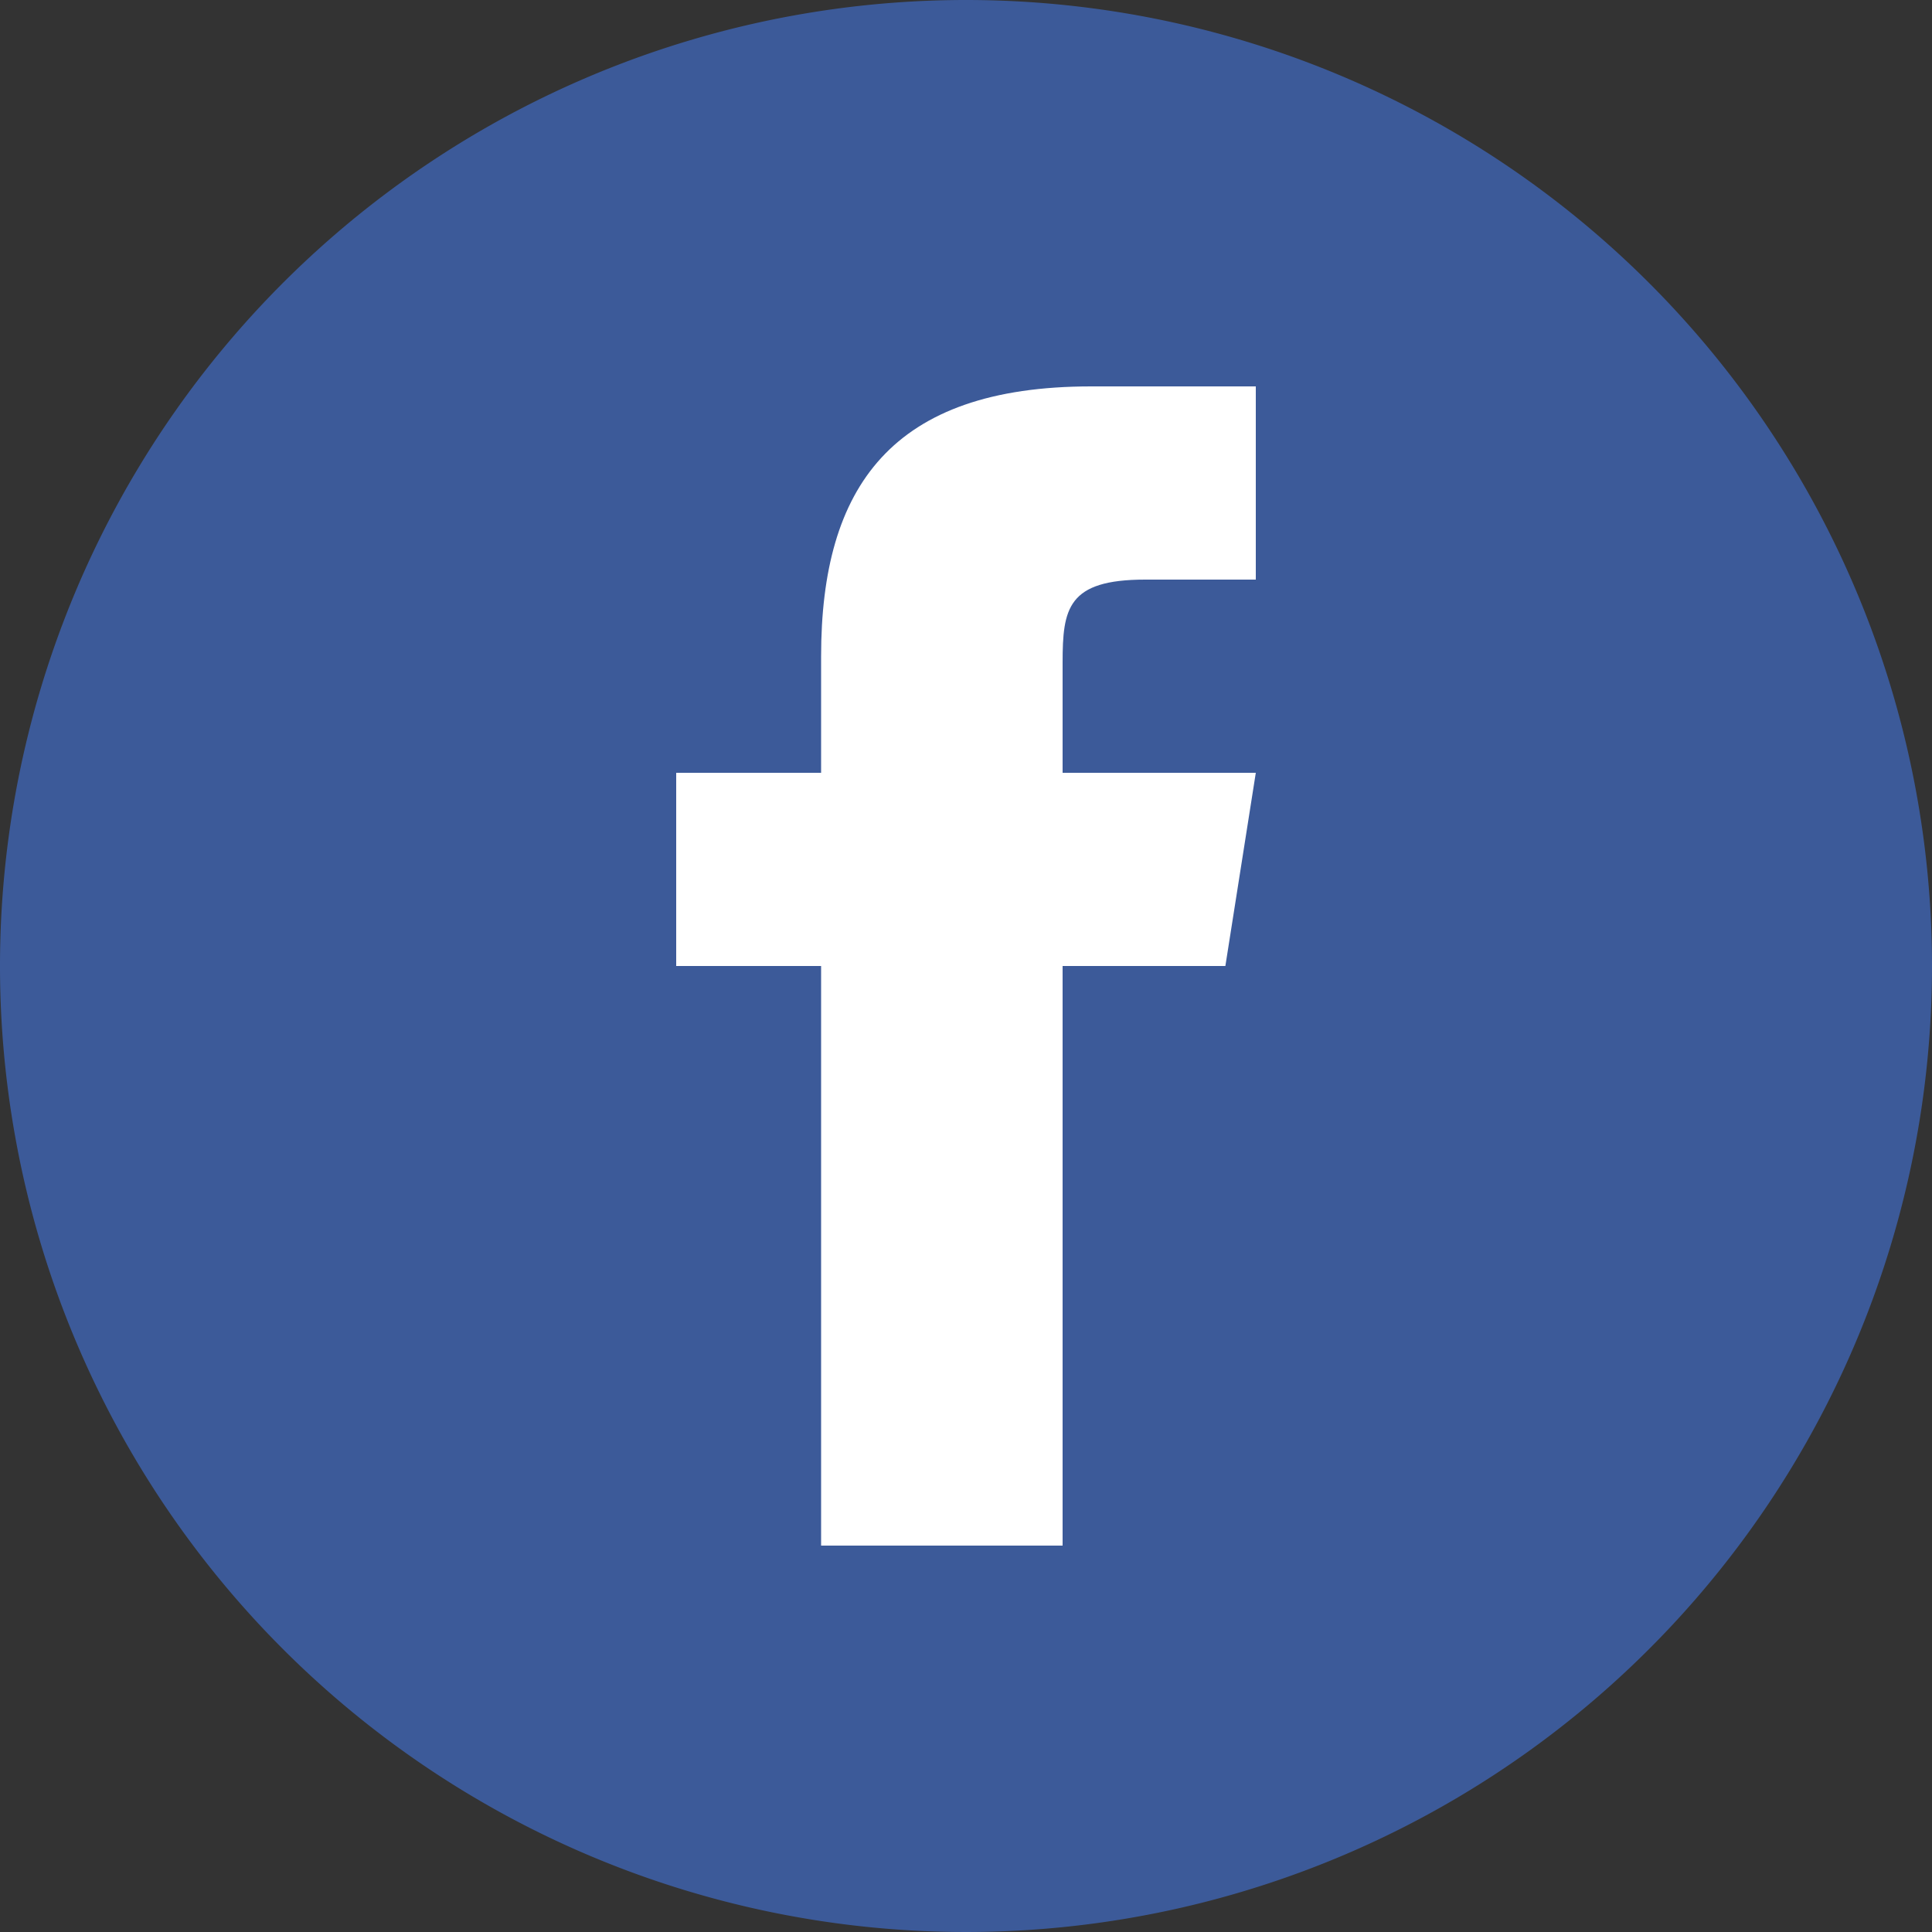
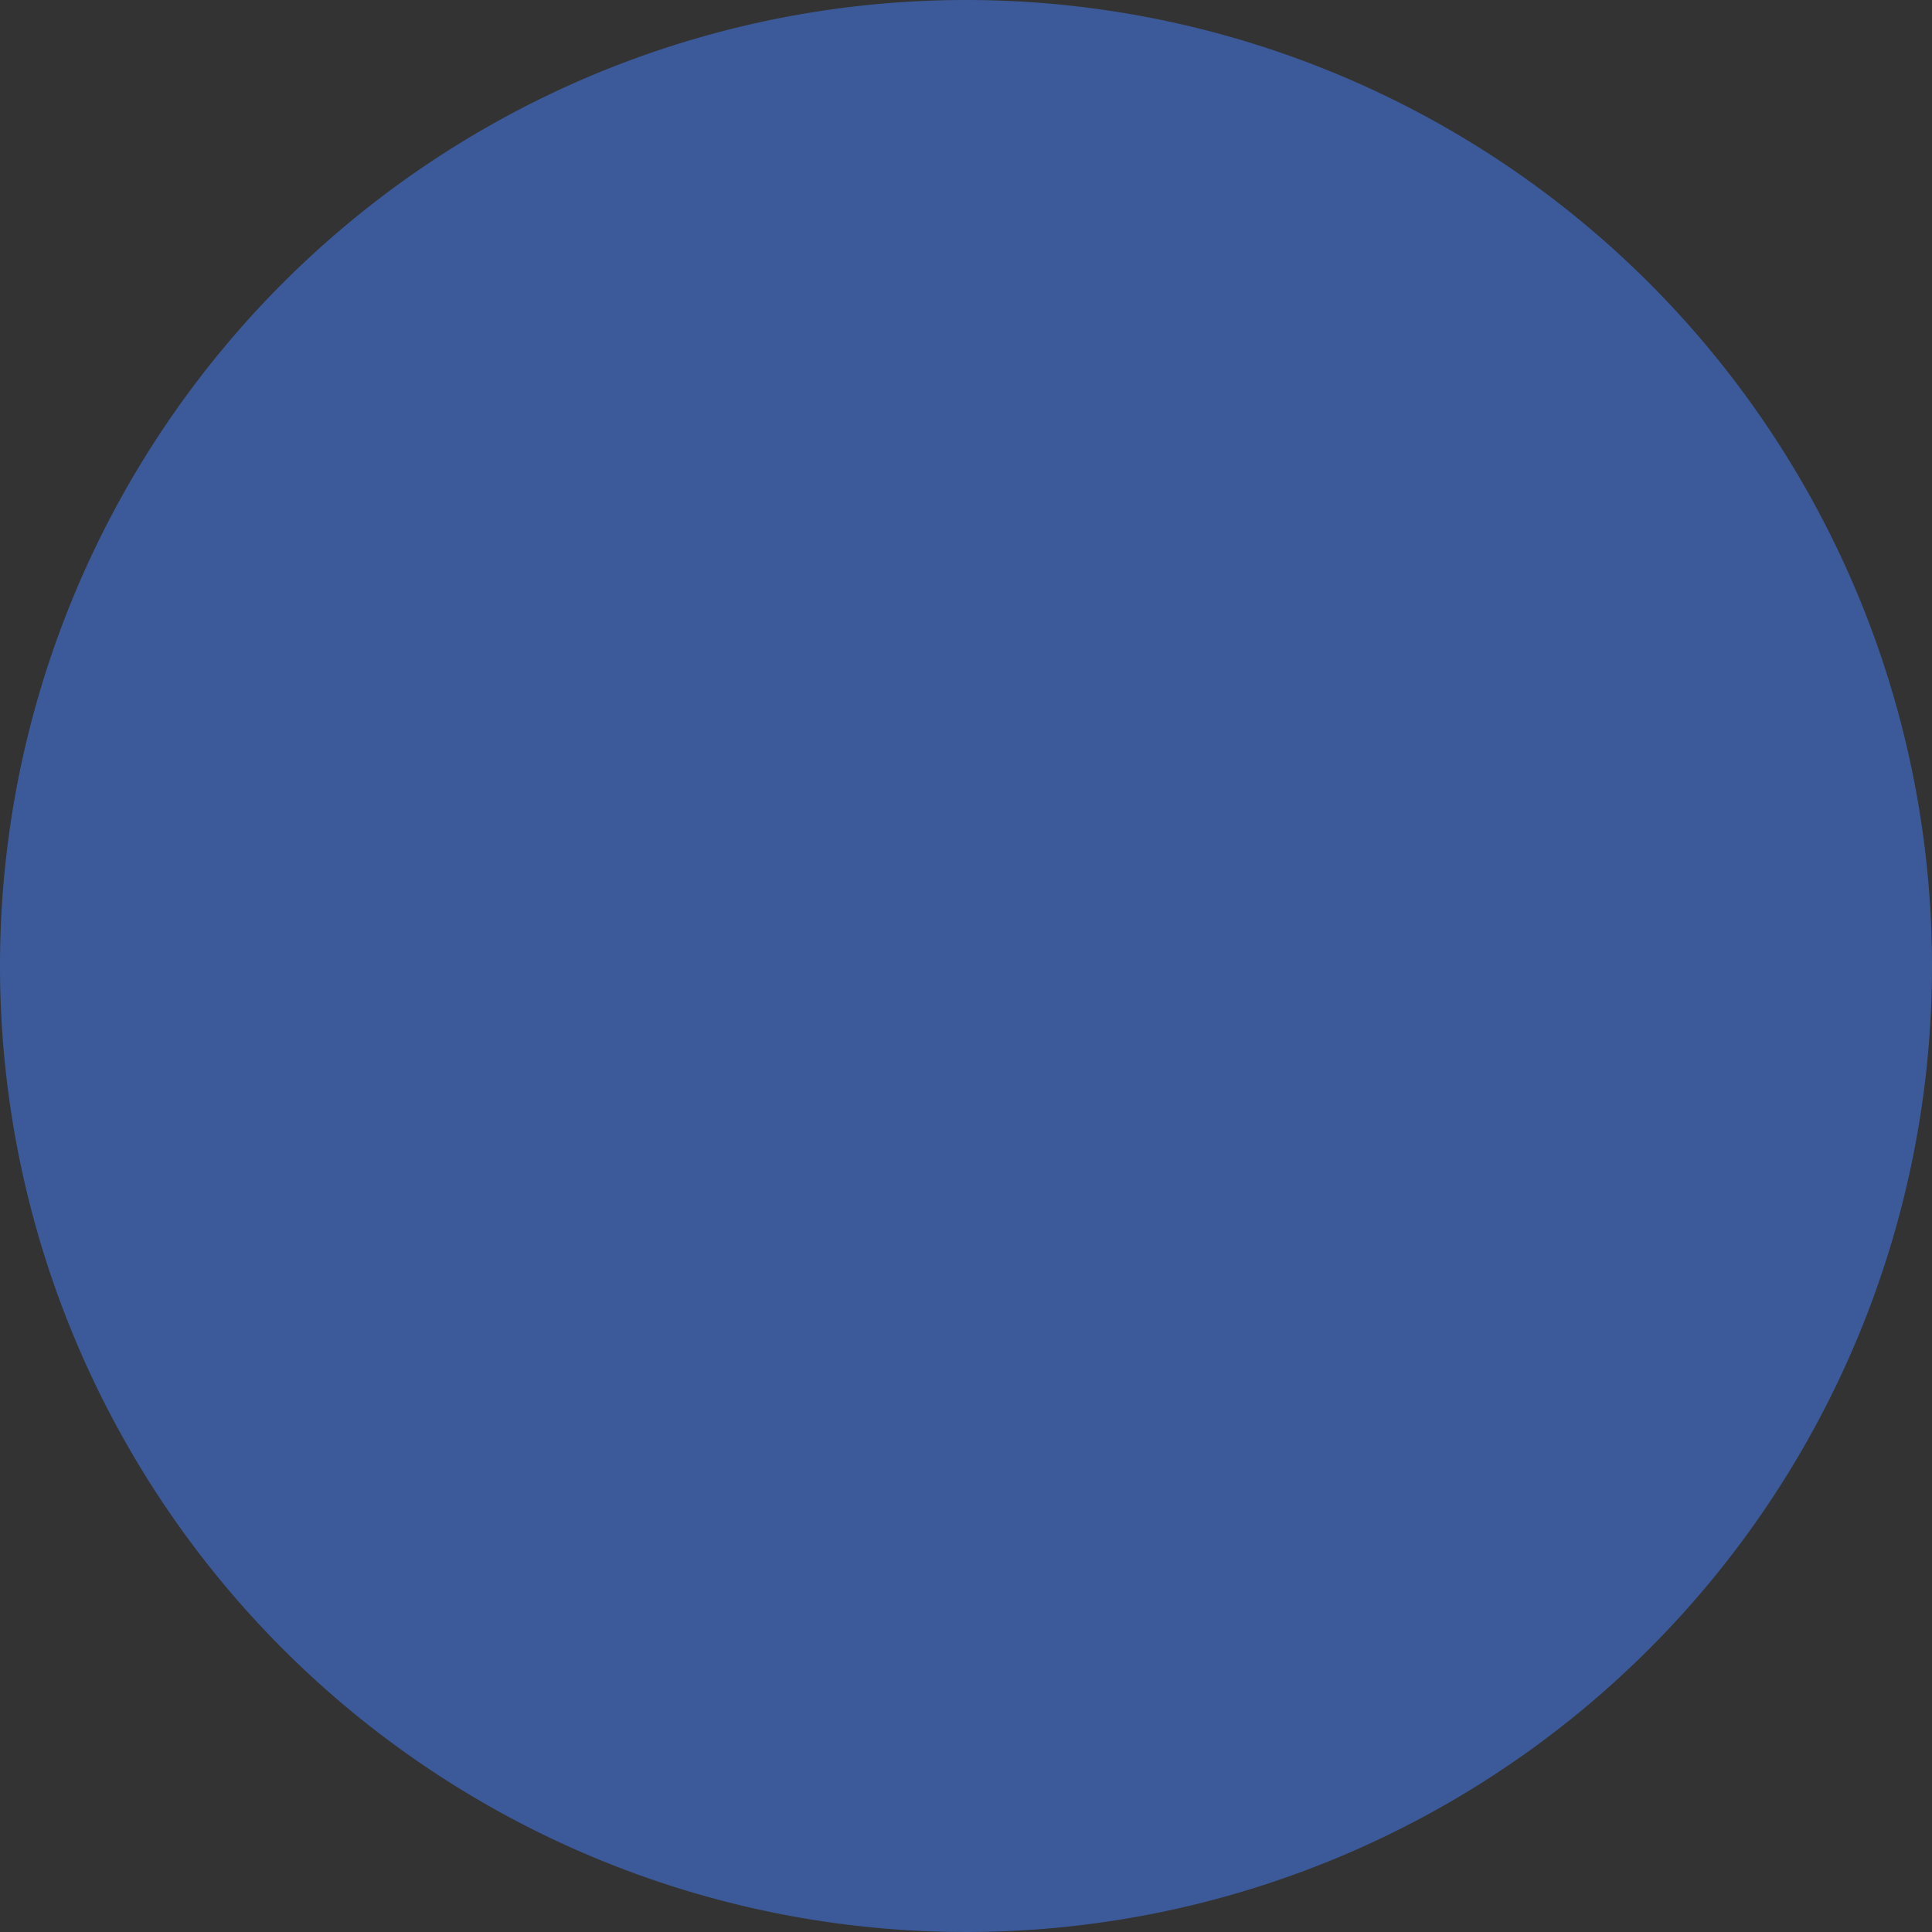
<svg xmlns="http://www.w3.org/2000/svg" id="Layer_1" data-name="Layer 1" viewBox="0 0 40 40">
  <rect x="0" y="0" width="40" height="40" fill="#333333" stroke="none" />
  <defs>
    <style>.cls-1{fill:#3c5a99;}.cls-2{fill:#fff;}</style>
  </defs>
  <path class="cls-1" d="M20,0A20,20,0,1,0,40,20,20,20,0,0,0,20,0Z" />
-   <path class="cls-2" d="M25.37,20H22V32H17V20H14V16h3V13.59C17,10.08,18.46,8,22.59,8H26v4H23.71C22.1,12,22,12.6,22,13.72V16h4Z" />
</svg>